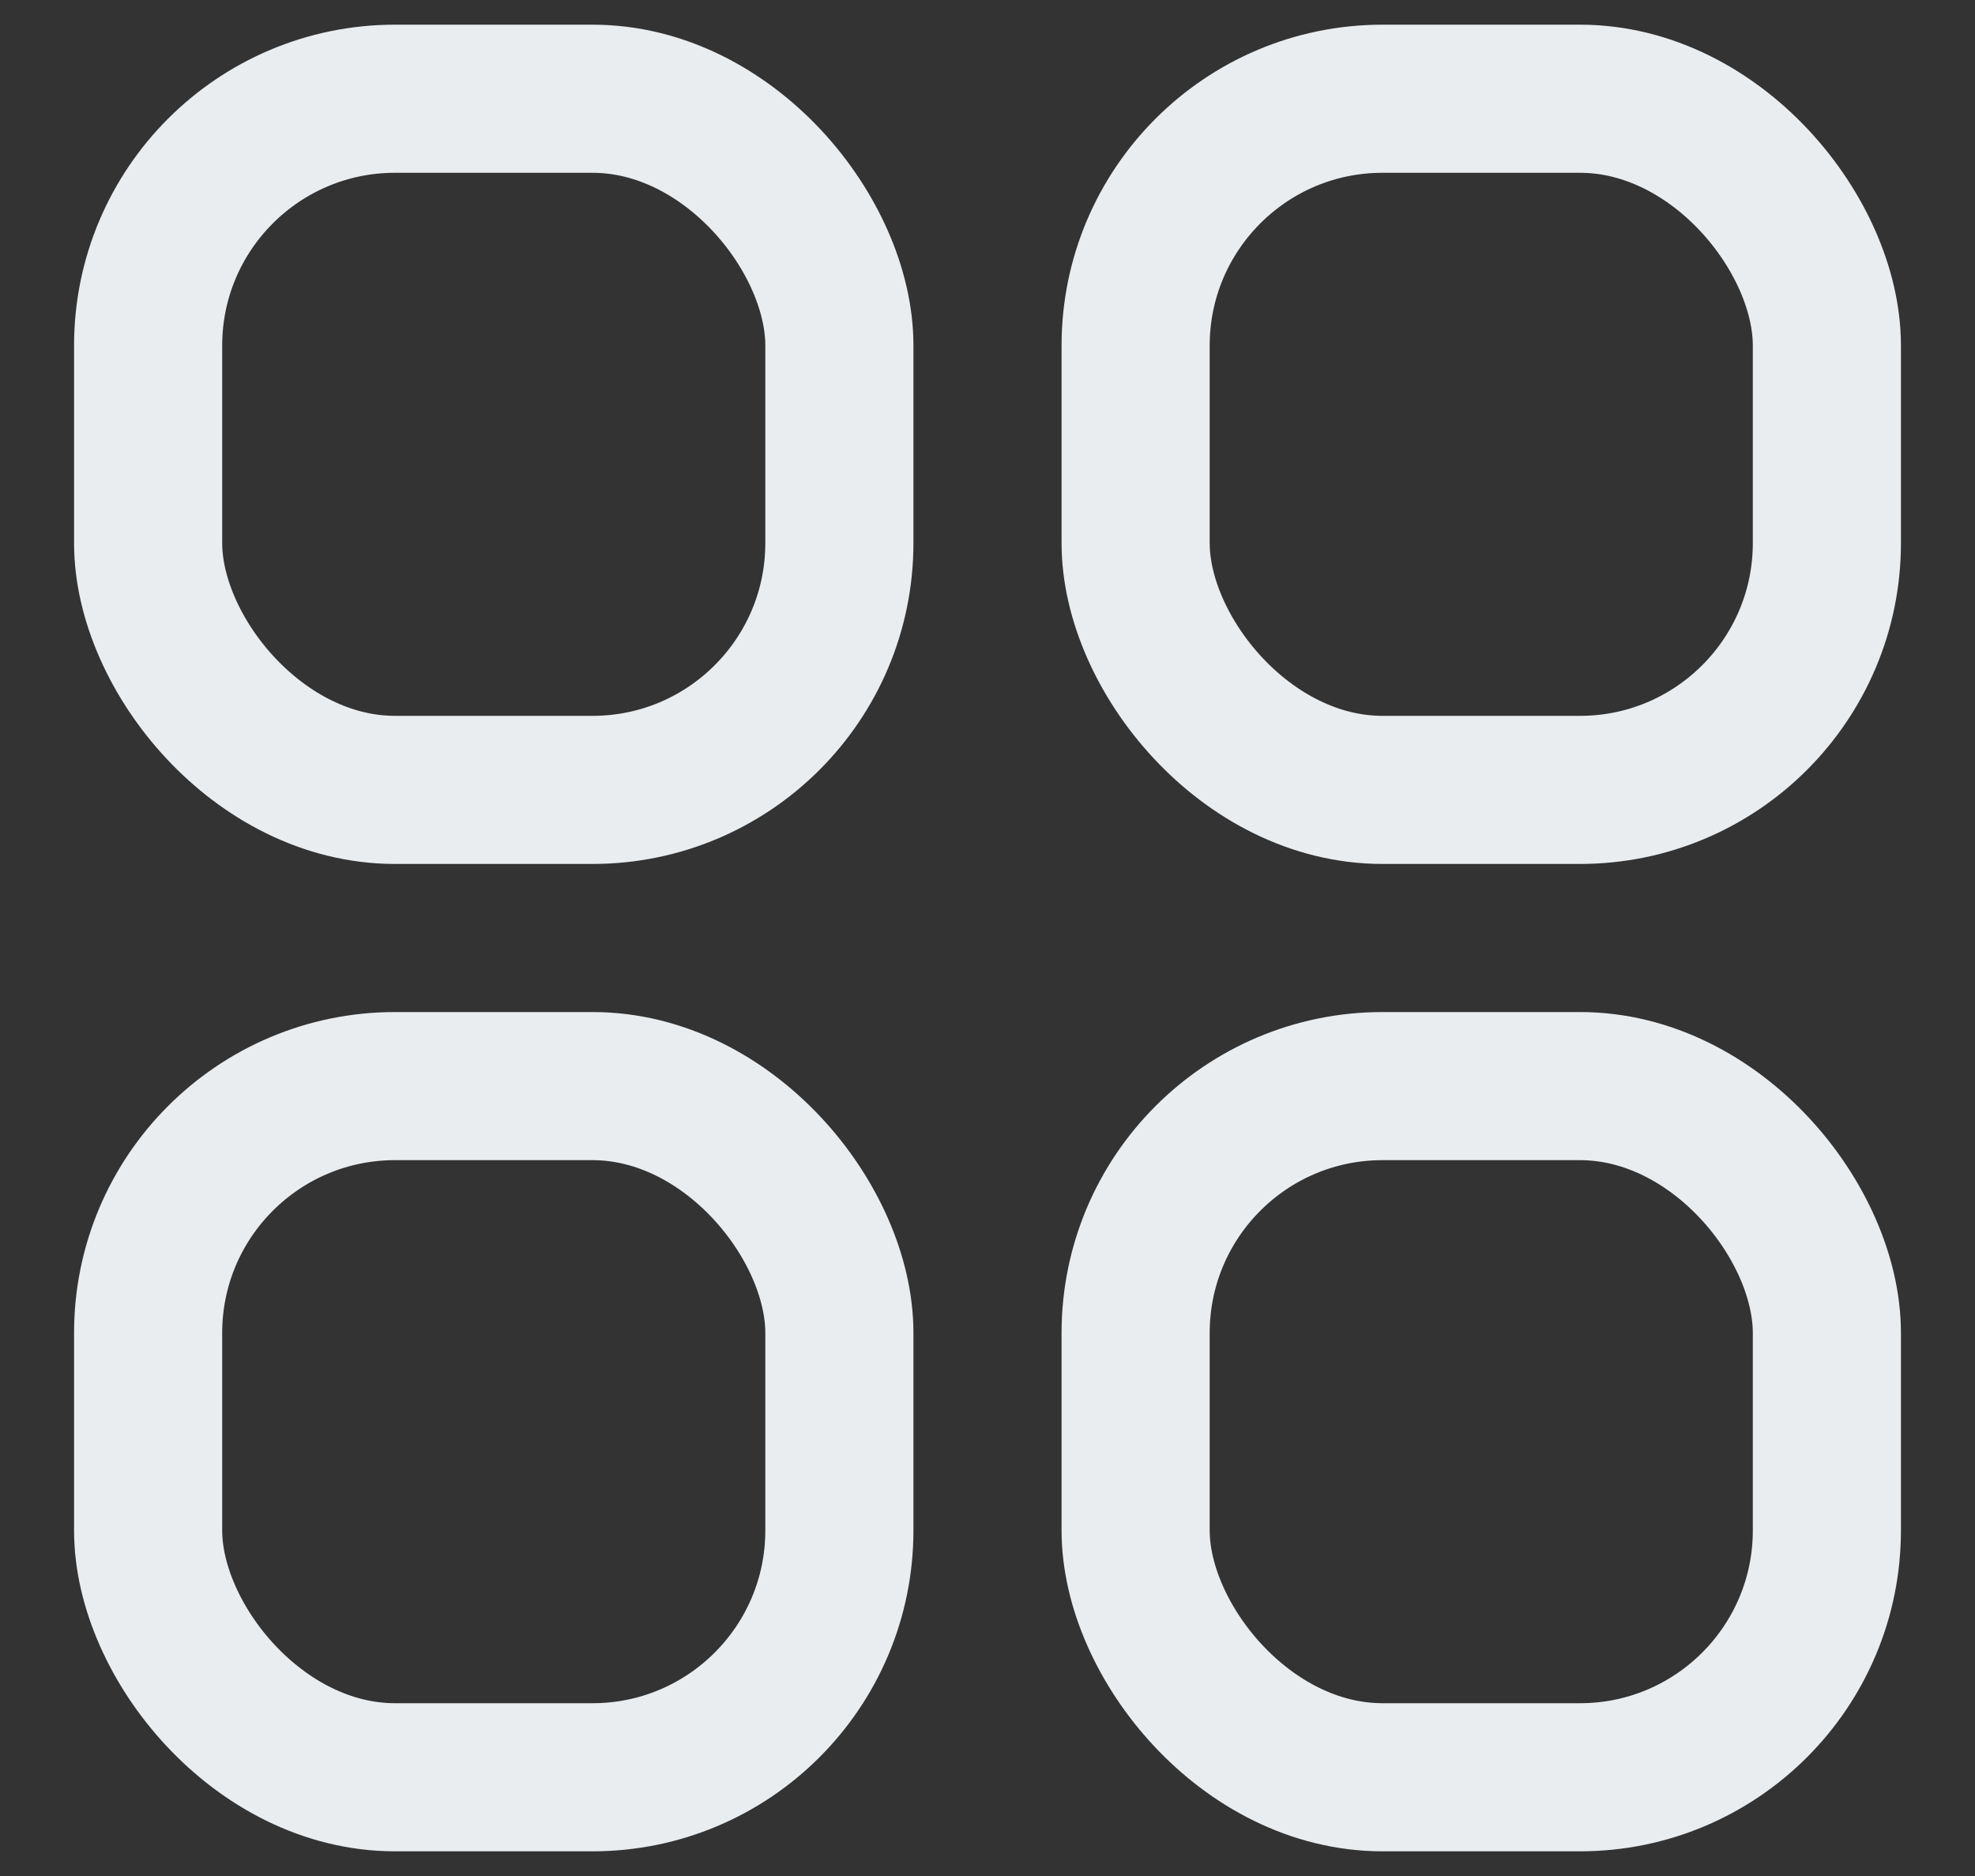
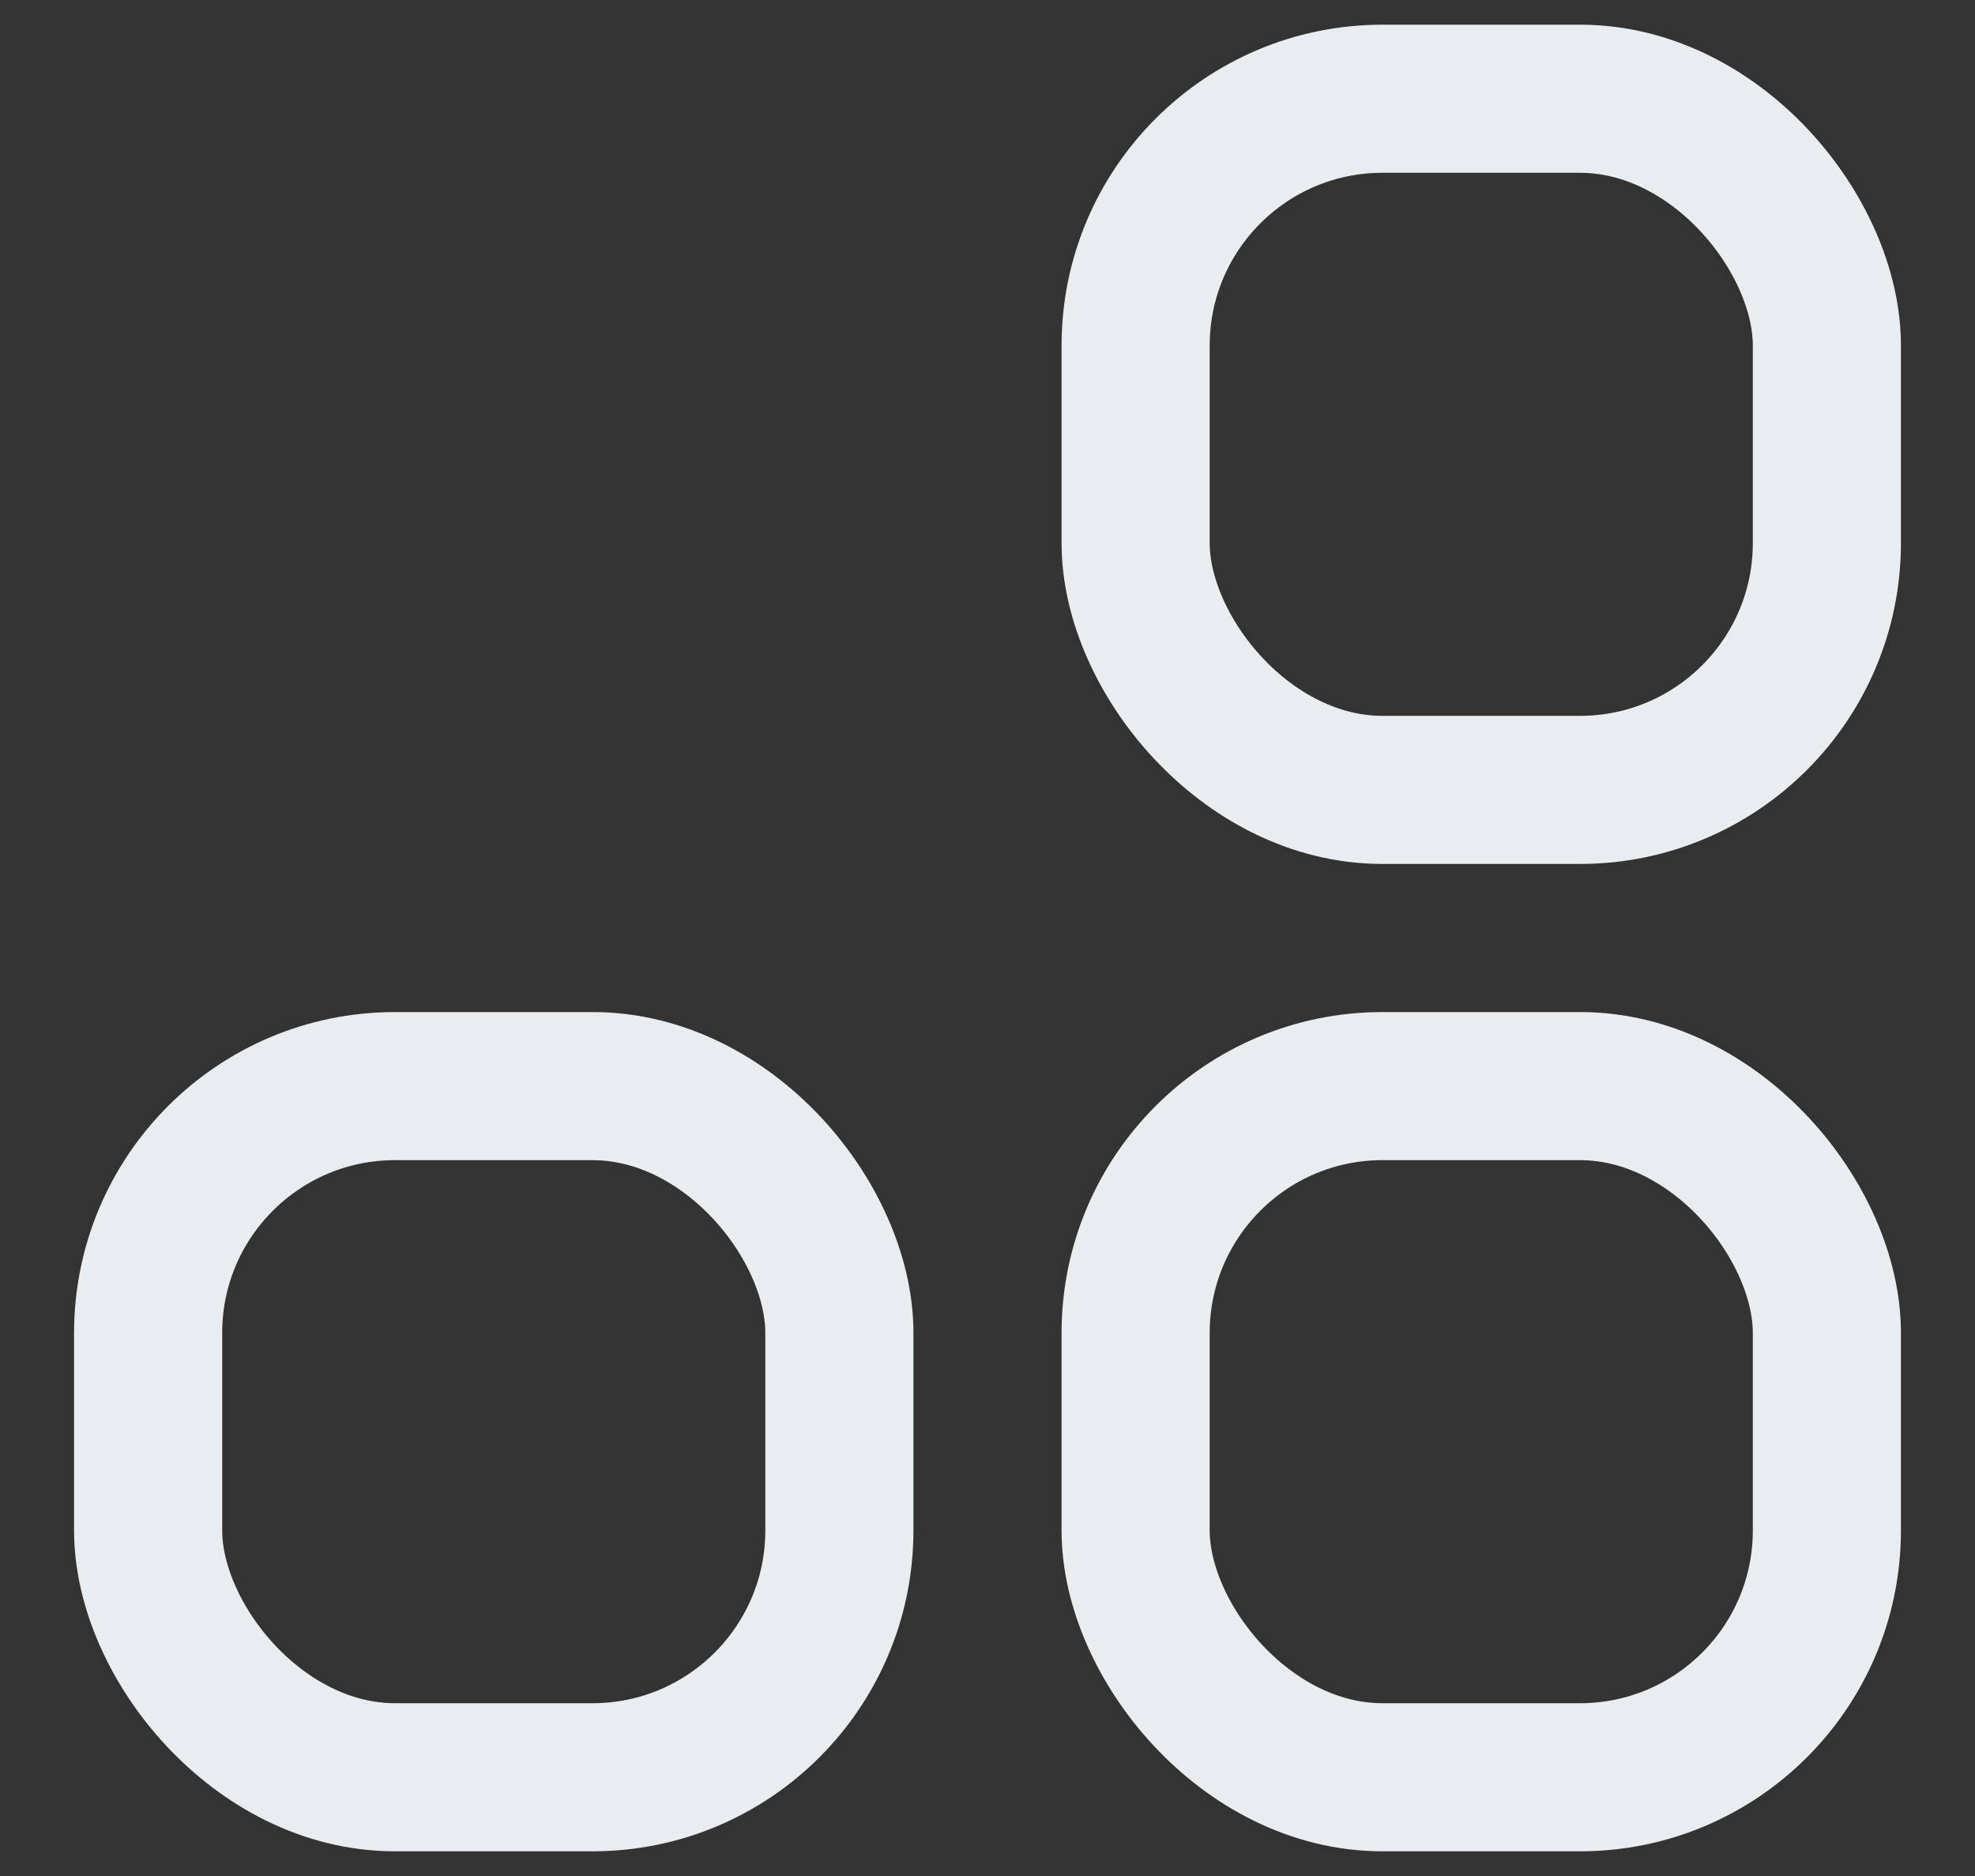
<svg xmlns="http://www.w3.org/2000/svg" width="20" height="19" viewBox="0 0 20 19" fill="none">
  <rect x="0" y="0" width="20" height="19" fill="#333333" stroke="none" />
-   <rect x="1.5" y="1" width="7" height="7" rx="2.5" stroke="#E9EDF0" stroke-width="1.5" />
  <rect x="1.5" y="11" width="7" height="7" rx="2.5" stroke="#E9EDF0" stroke-width="1.5" />
  <rect x="11.5" y="1" width="7" height="7" rx="2.5" stroke="#E9EDF0" stroke-width="1.5" />
  <rect x="11.5" y="11" width="7" height="7" rx="2.5" stroke="#E9EDF0" stroke-width="1.5" />
</svg>